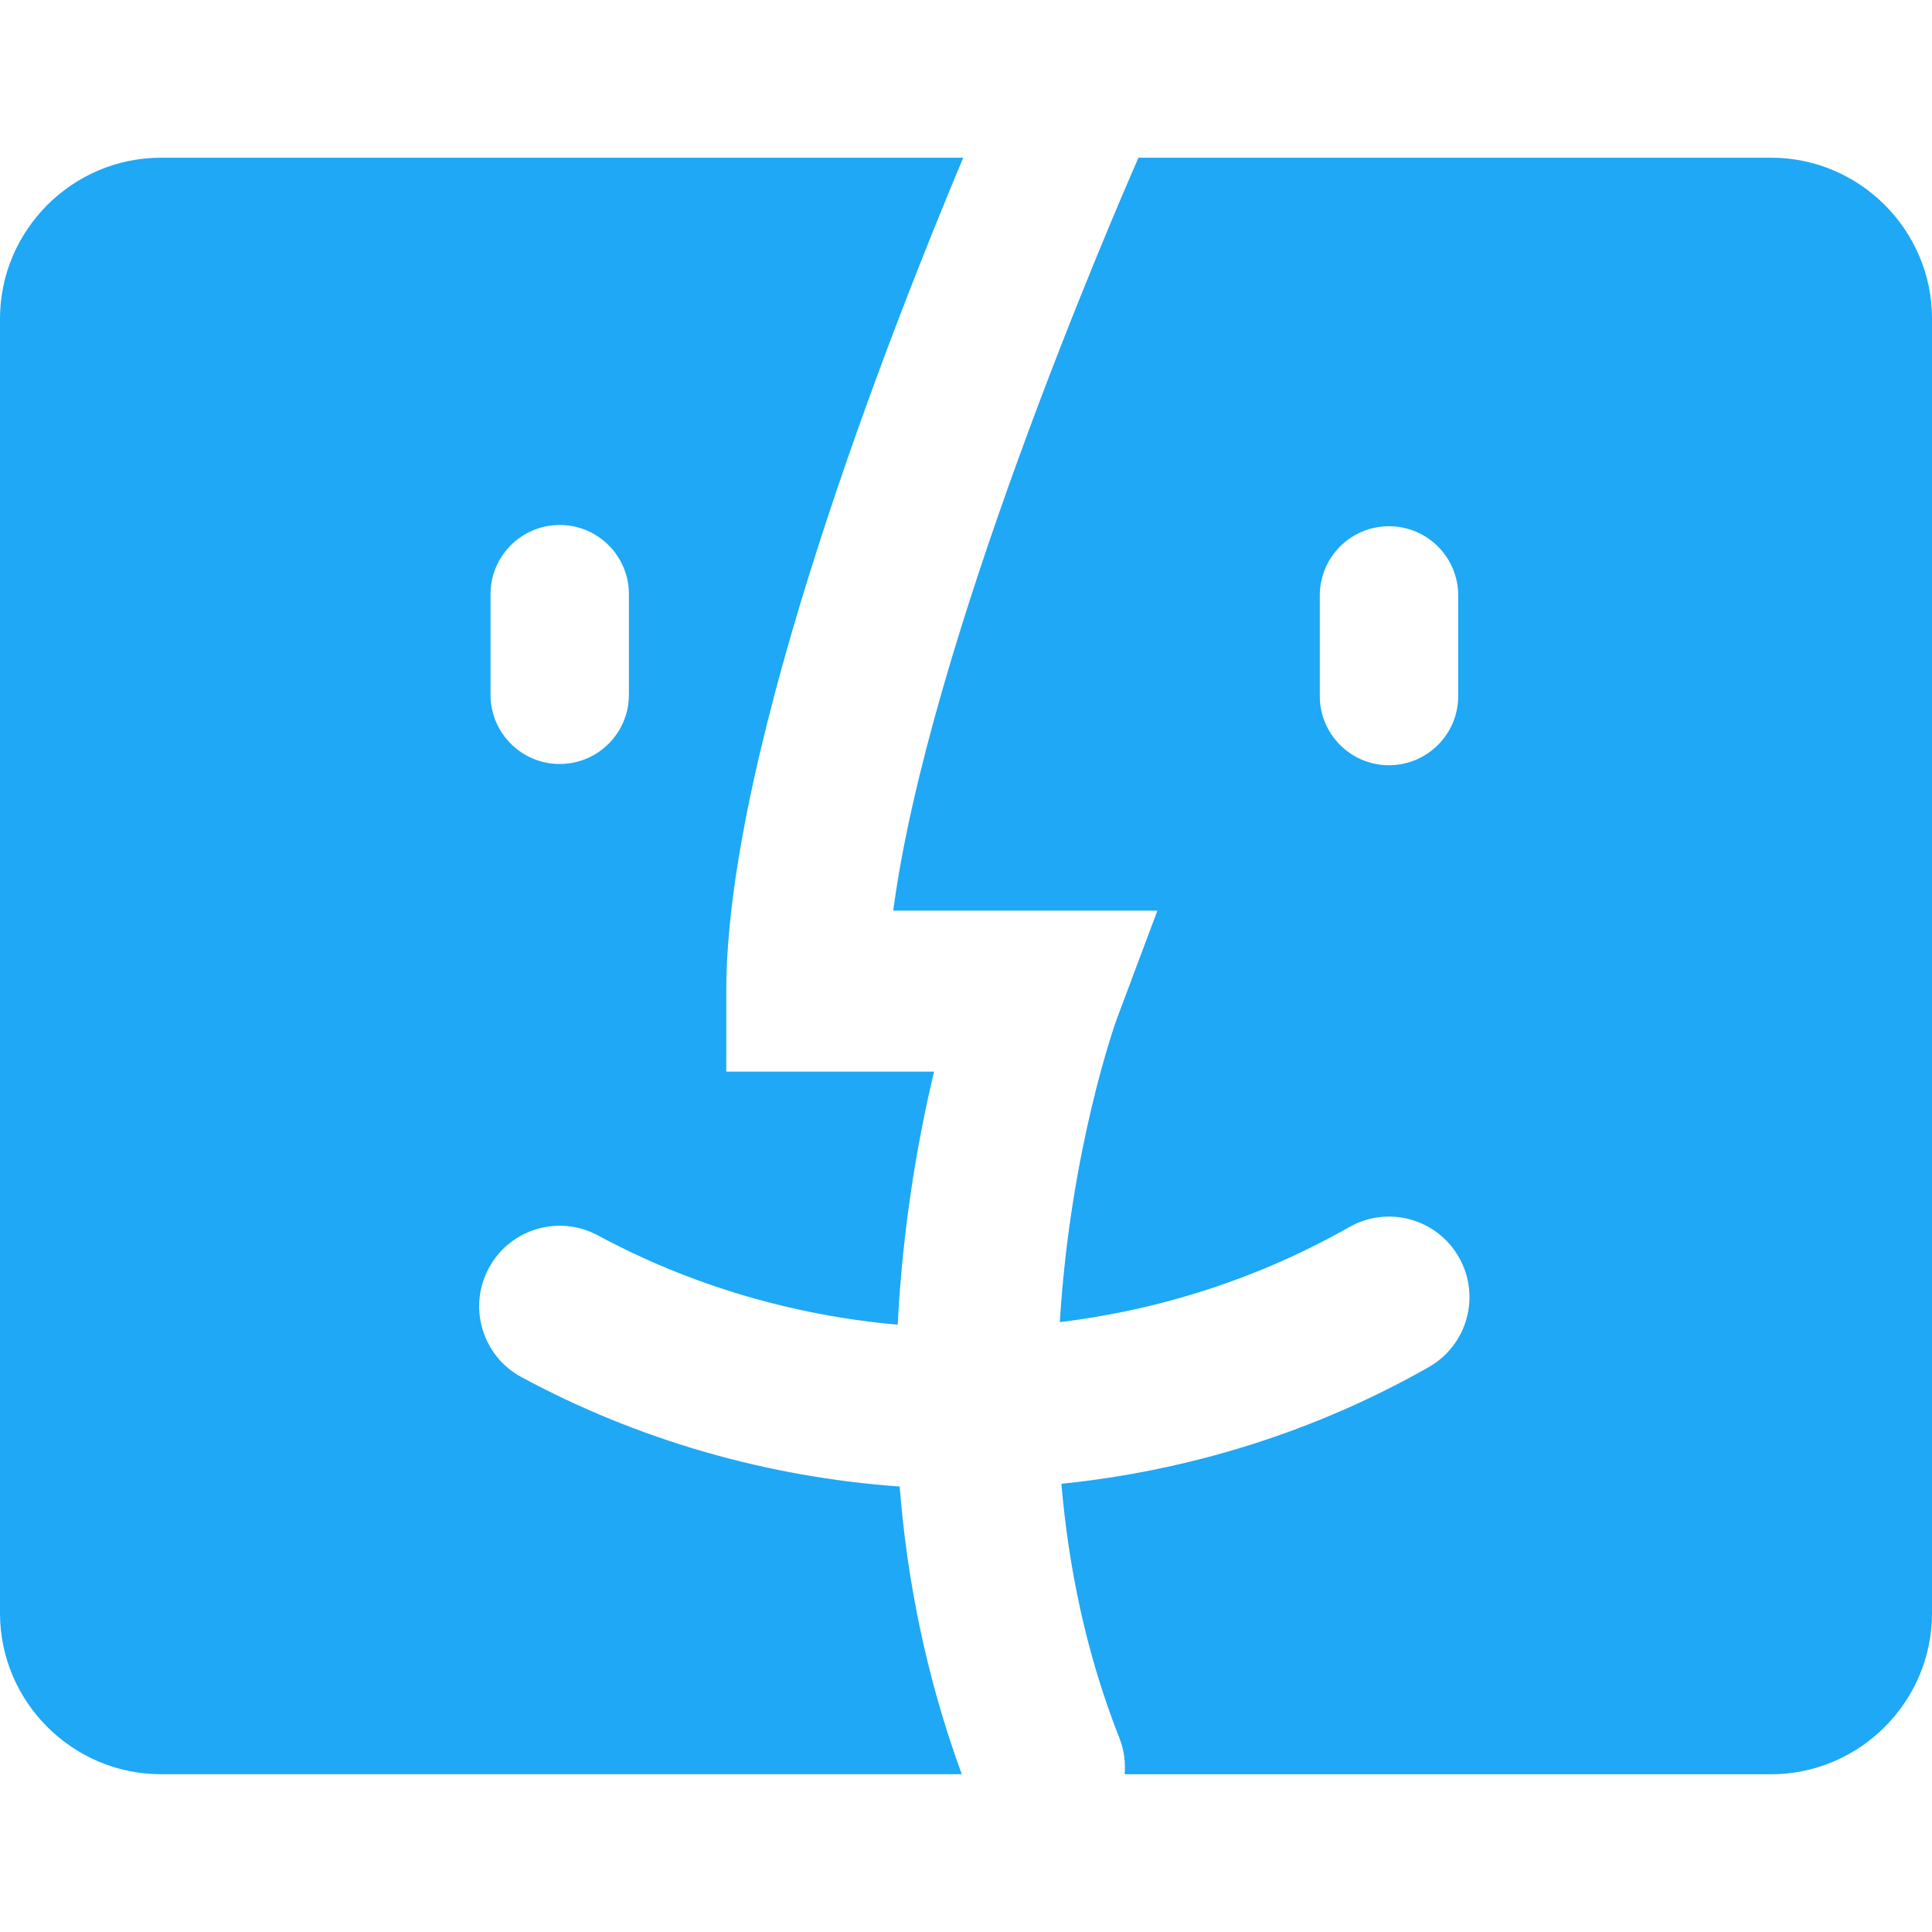
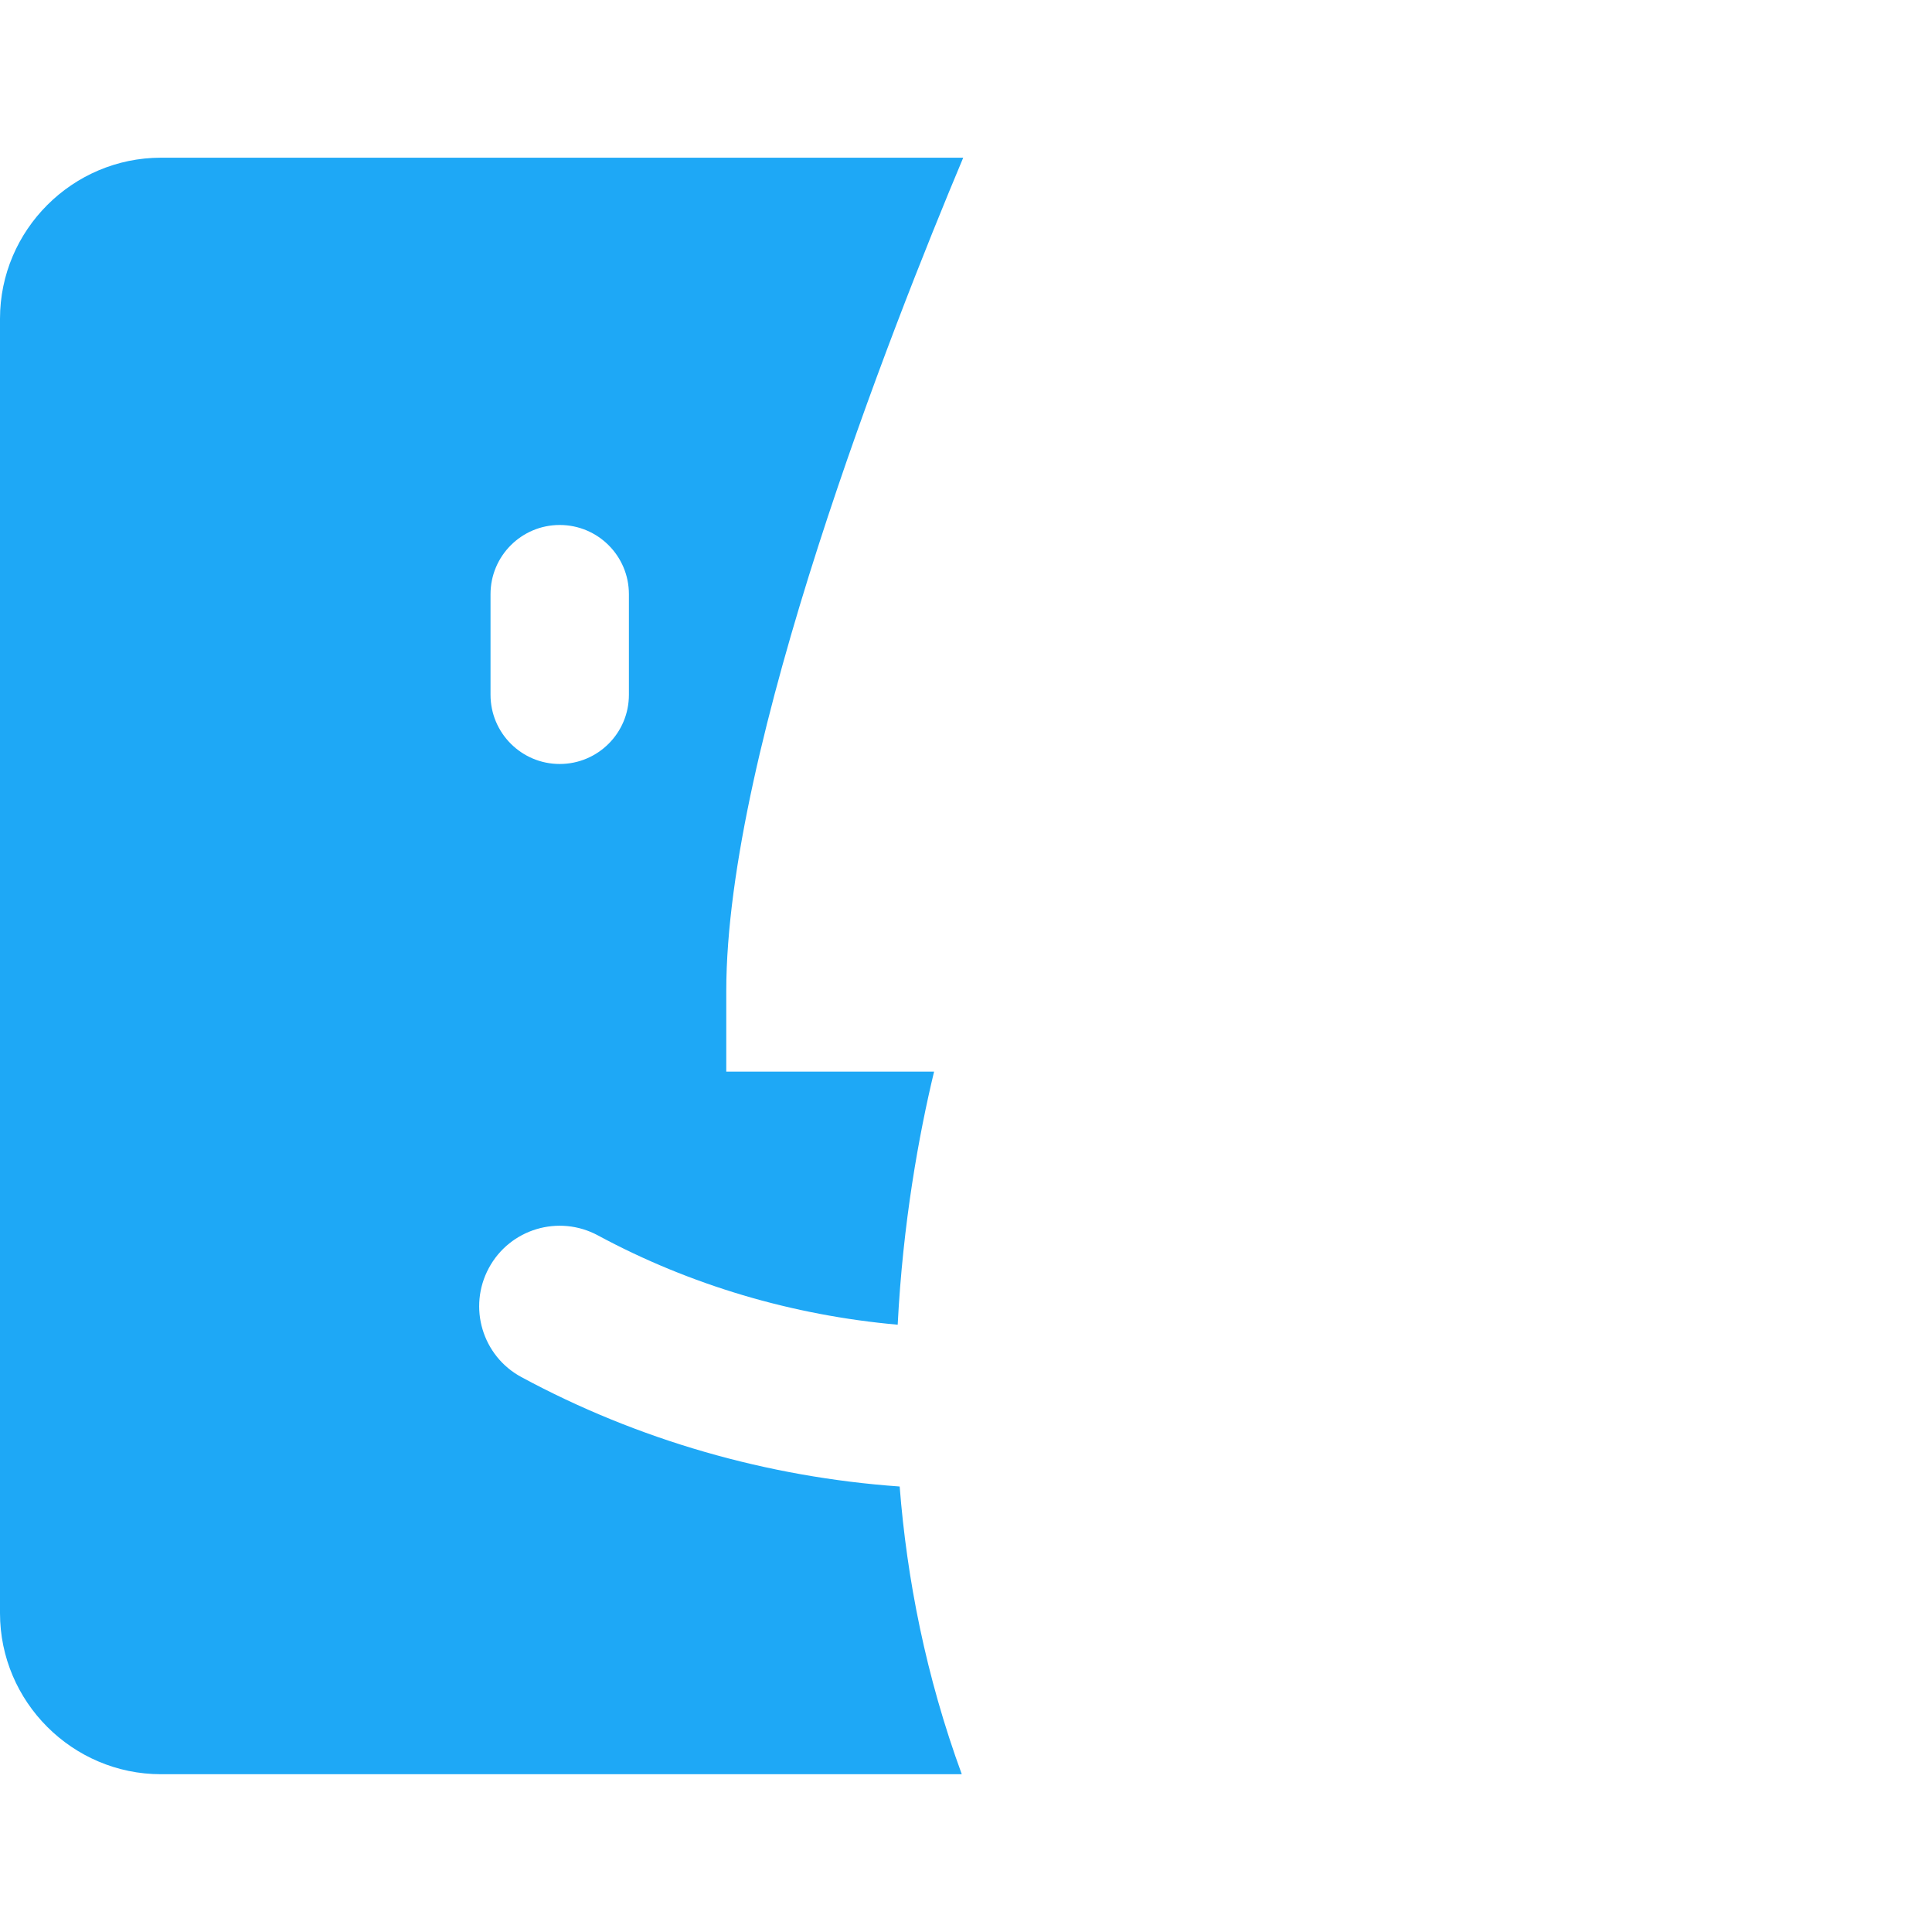
<svg xmlns="http://www.w3.org/2000/svg" version="1.1" id="Capa_1" x="0px" y="0px" width="80px" height="80px" viewBox="0 0 48 48" style="enable-background:new 0 0 48 48;" xml:space="preserve">
  <g>
    <g>
      <g>
        <path d="M12.955,34.214c-0.972-0.523-1.334-1.737-0.81-2.71s1.737-1.335,2.71-0.811c2.293,1.237,4.84,1.987,7.448,2.219     c0.128-2.521,0.524-4.706,0.904-6.288h-5.163v-2c0-6.043,4.117-16.491,5.887-20.706H4c-2.2,0-4,1.8-4,4v32.162c0,2.2,1.8,4,4,4     h19.895c-0.892-2.435-1.365-4.862-1.543-7.148C19.063,36.699,15.844,35.774,12.955,34.214z M12.187,14.762     c0-0.949,0.77-1.719,1.719-1.719c0.949,0,1.719,0.769,1.719,1.719v2.5c0,0.949-0.769,1.719-1.719,1.719     c-0.949,0-1.719-0.77-1.719-1.719V14.762z" fill="#1ea8f6" />
-         <path d="M44.002,3.918H28.285c-0.672,1.534-5.213,12.064-6.093,18.706h6.563l-1.012,2.701c-0.02,0.052-1.15,3.2-1.412,7.523     c2.526-0.307,4.978-1.104,7.188-2.36c0.96-0.547,2.183-0.211,2.728,0.75c0.546,0.96,0.21,2.181-0.75,2.727     c-2.801,1.594-5.919,2.571-9.127,2.899c0.175,2.045,0.604,4.199,1.445,6.327c0.116,0.293,0.149,0.596,0.127,0.89H44     c2.2,0,4-1.8,4-4V7.918C48.002,5.718,46.202,3.918,44.002,3.918z M36.229,17.293c0,0.949-0.771,1.719-1.72,1.719     c-0.948,0-1.719-0.77-1.719-1.719v-2.5c0-0.949,0.769-1.719,1.719-1.719c0.949,0,1.72,0.77,1.72,1.719V17.293z" fill="#1ea8f6" />
      </g>
    </g>
  </g>
  <g>
</g>
  <g>
</g>
  <g>
</g>
  <g>
</g>
  <g>
</g>
  <g>
</g>
  <g>
</g>
  <g>
</g>
  <g>
</g>
  <g>
</g>
  <g>
</g>
  <g>
</g>
  <g>
</g>
  <g>
</g>
  <g>
</g>
</svg>